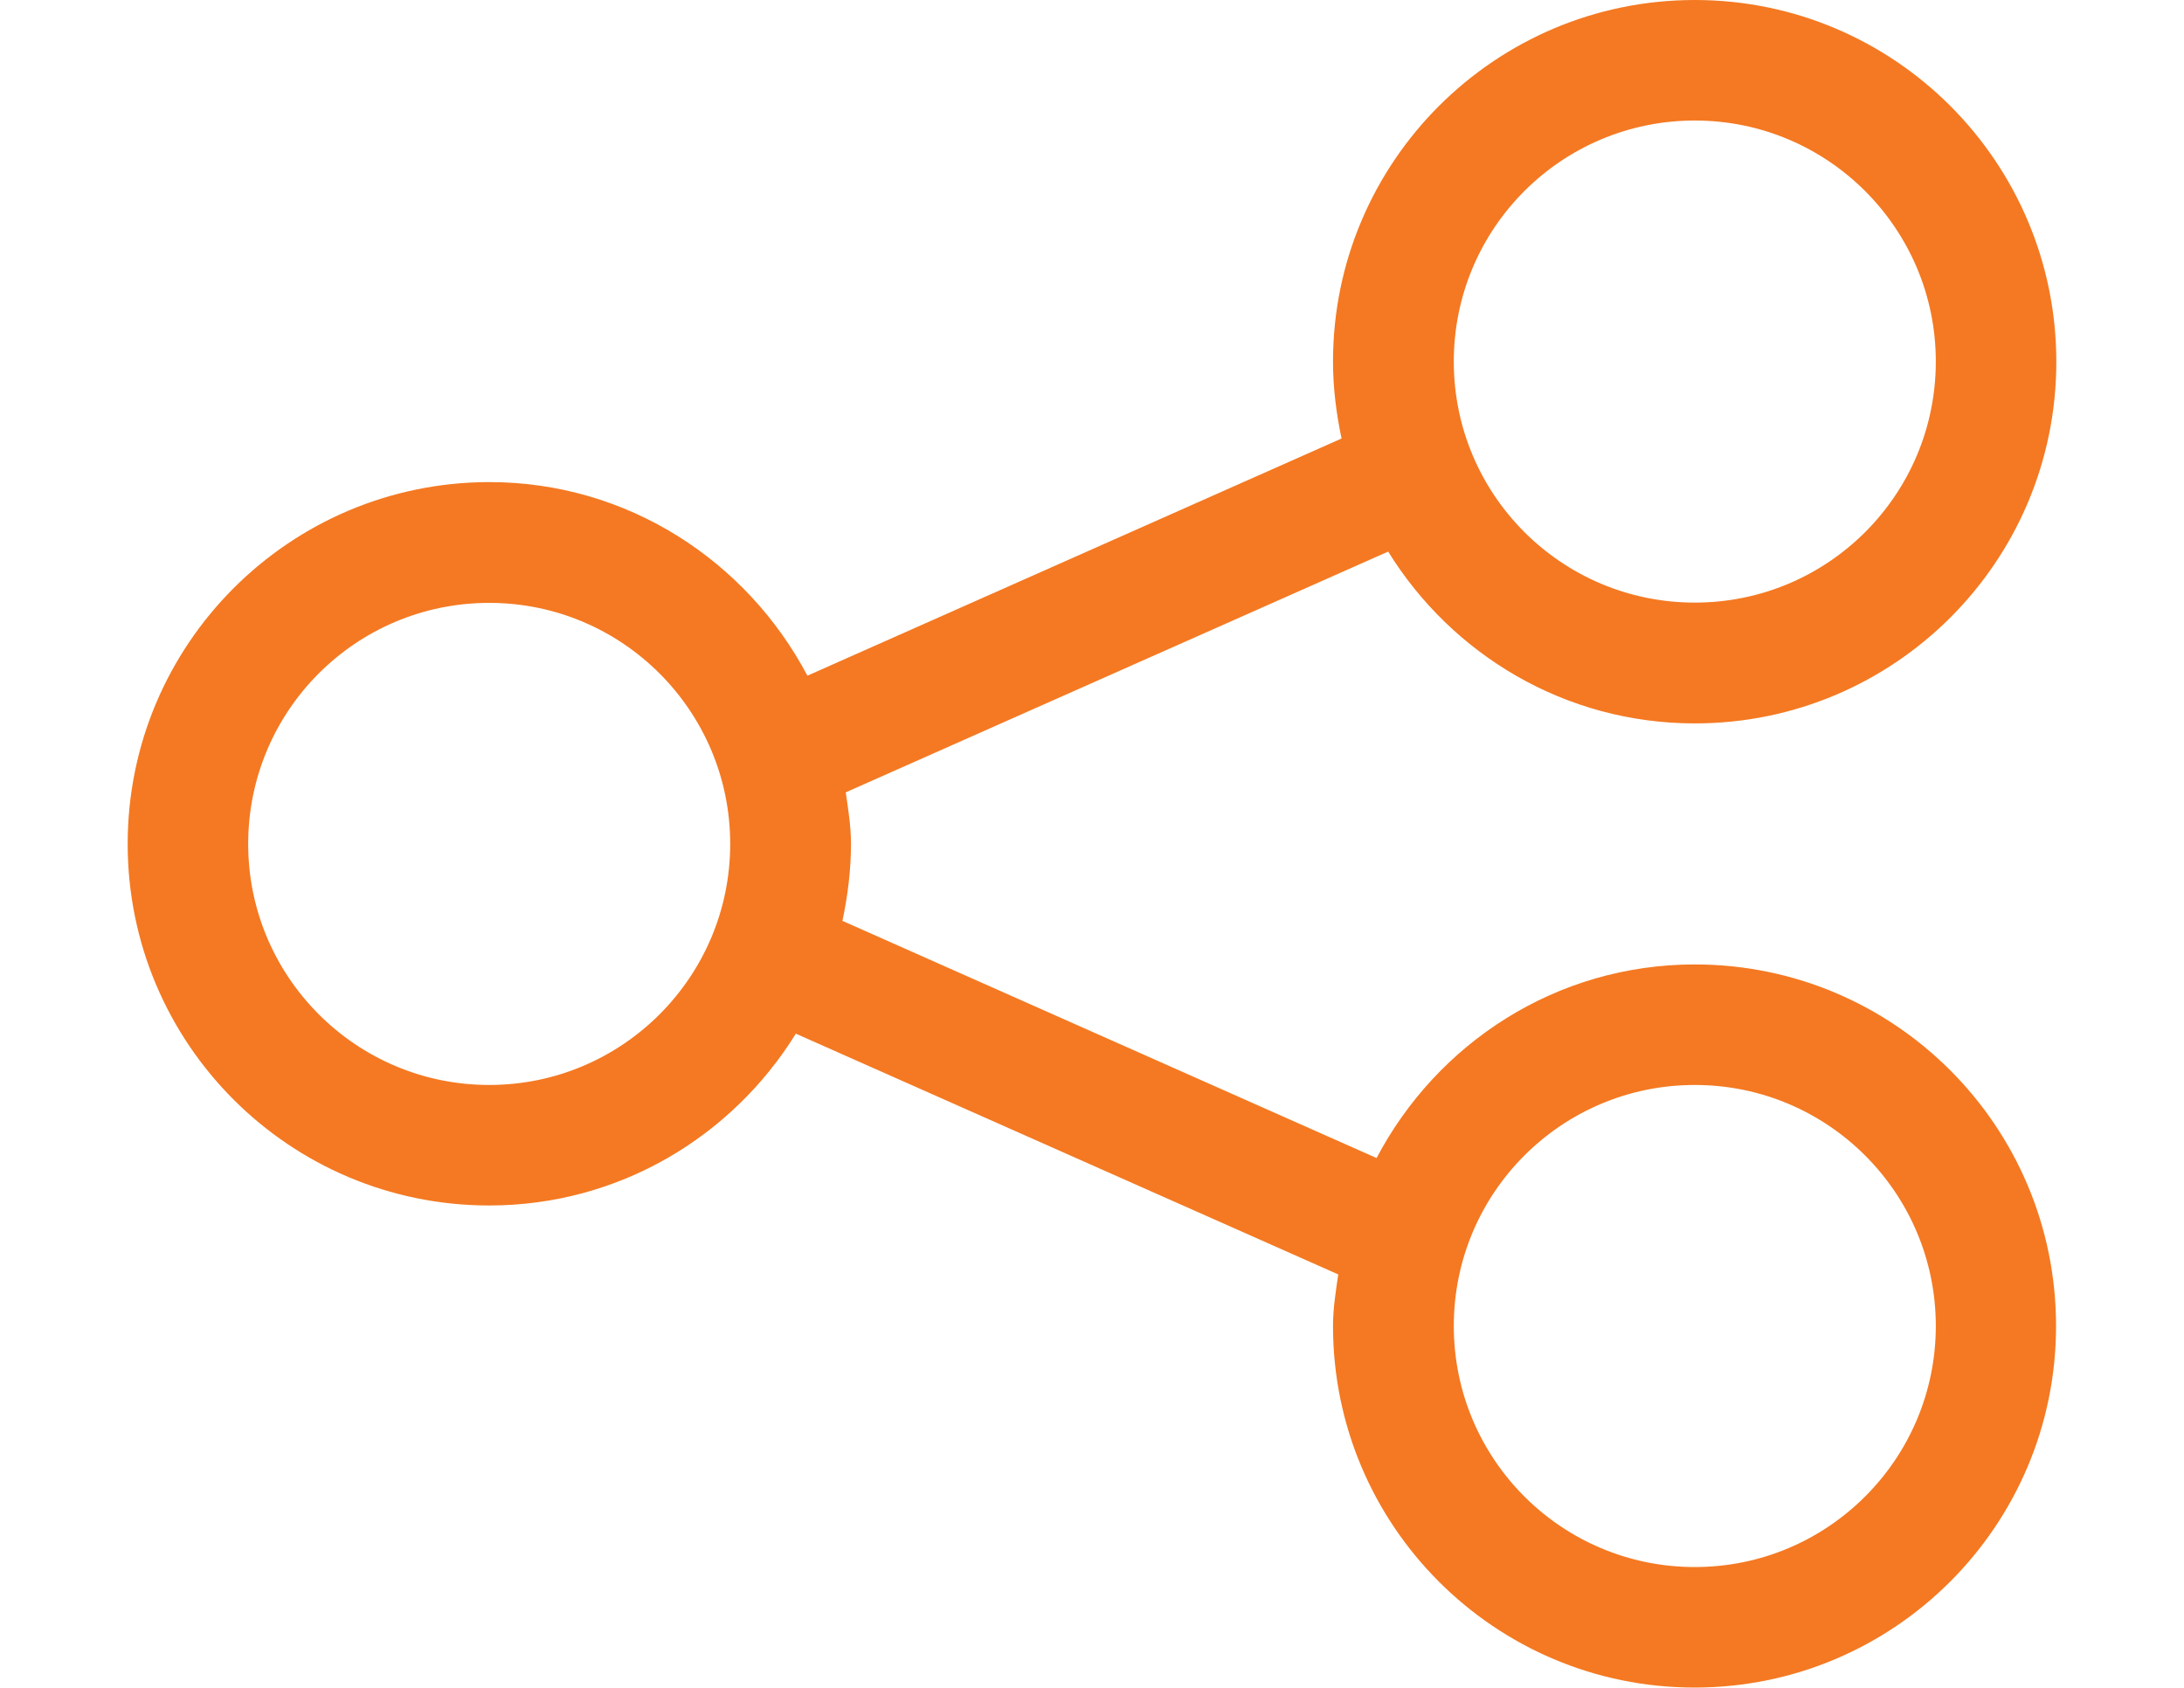
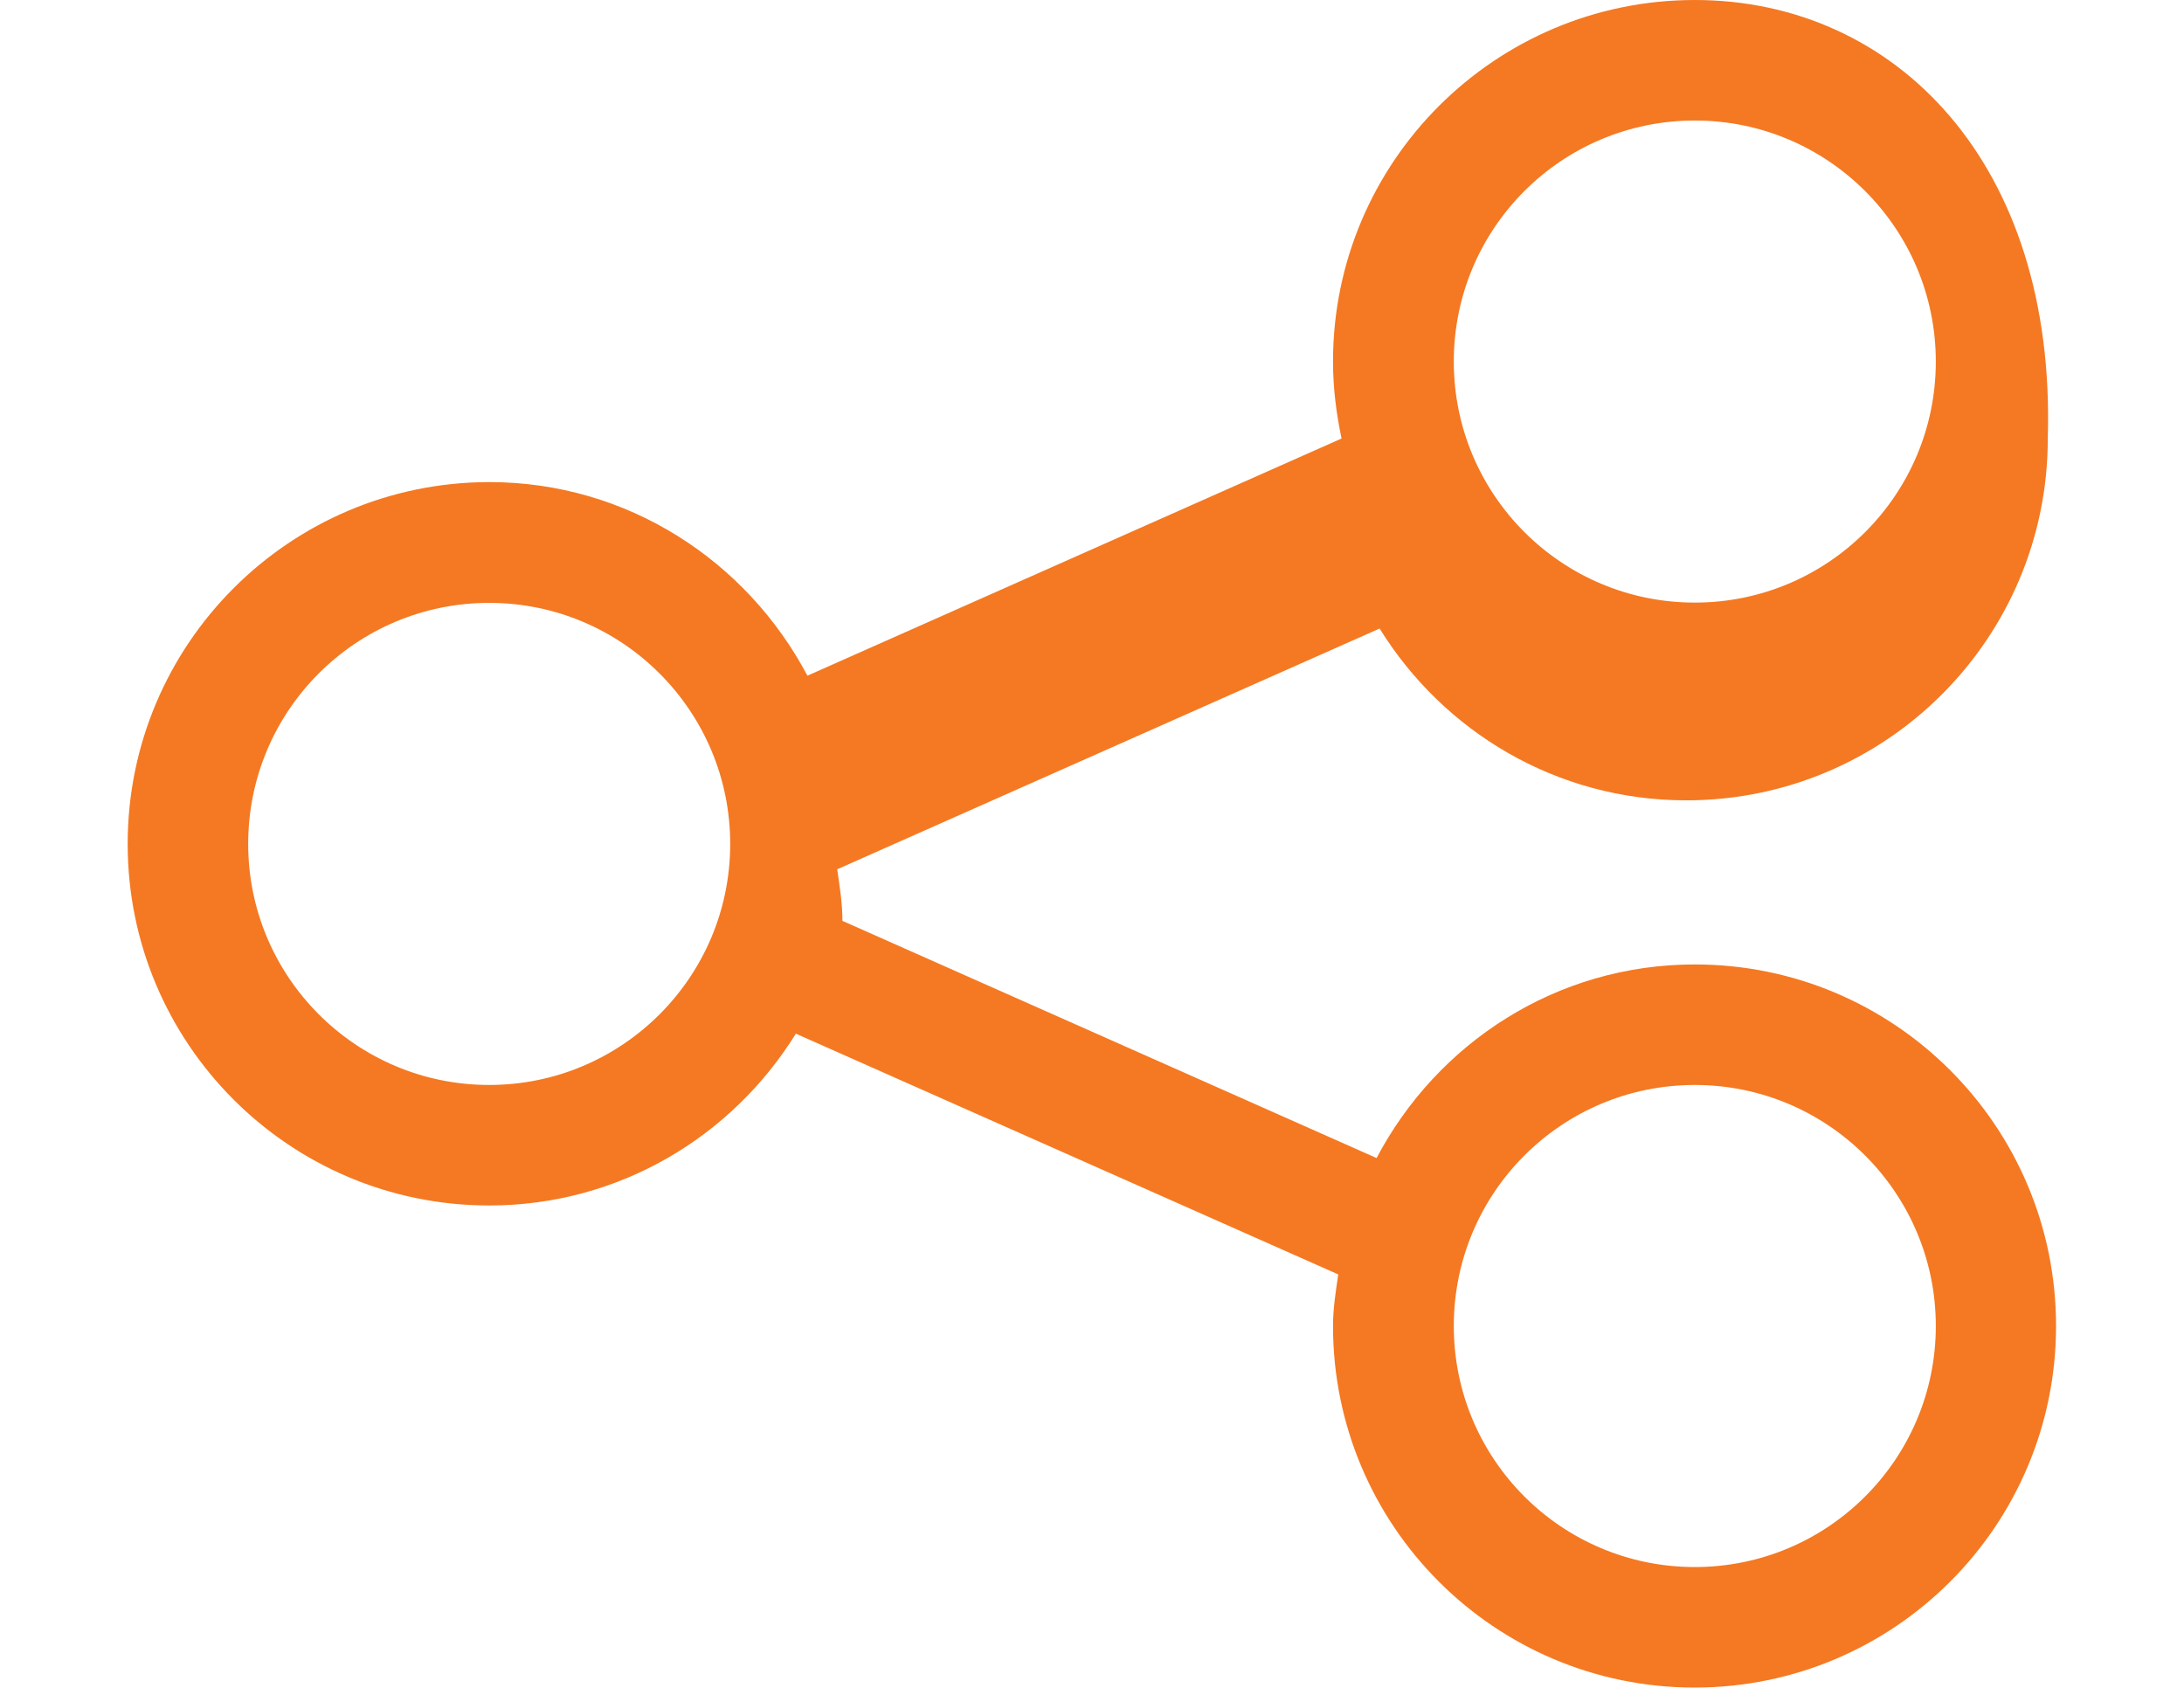
<svg xmlns="http://www.w3.org/2000/svg" version="1.1" id="Capa_1" x="0px" y="0px" viewBox="0 0 792 612" enable-background="new 0 0 792 612" xml:space="preserve">
  <g id="web_-_share_network">
    <g>
-       <path fill="#F47922" d="M614.6,349.7c-50.3,0-93.5,28.6-115.4,70.2l-193.7-86c1.9-9,3.1-18.3,3.1-27.9c0-6.4-1-12.5-1.9-18.7    l196.7-87.3c23.1,37.3,64.1,62.3,111.2,62.3c72.4,0,131.1-58.7,131.1-131.1C745.7,58.8,687,0,614.6,0S483.4,58.7,483.4,131.1    c0,9.6,1.2,18.9,3.1,27.9l-193.7,86c-22-41.6-65.2-70.2-115.4-70.2C105,174.9,46.3,233.6,46.3,306S105,437.1,177.4,437.1    c47.1,0,88.1-25,111.2-62.3l196.7,87.3c-0.9,6.2-1.9,12.3-1.9,18.7c0,72.4,58.7,131.1,131.1,131.1s131.1-58.7,131.1-131.1    S687,349.7,614.6,349.7z M614.6,43.7c48.3,0,87.4,39.2,87.4,87.4c0,48.3-39.1,87.4-87.4,87.4s-87.4-39.1-87.4-87.4    S566.3,43.7,614.6,43.7z M177.4,393.4c-48.3,0-87.4-39.2-87.4-87.4c0-48.3,39.1-87.4,87.4-87.4s87.4,39.2,87.4,87.4    S225.7,393.4,177.4,393.4z M614.6,568.2c-48.3,0-87.4-39.1-87.4-87.4s39.1-87.4,87.4-87.4s87.4,39.2,87.4,87.4    S662.9,568.2,614.6,568.2z" />
+       <path fill="#F47922" d="M614.6,349.7c-50.3,0-93.5,28.6-115.4,70.2l-193.7-86c0-6.4-1-12.5-1.9-18.7    l196.7-87.3c23.1,37.3,64.1,62.3,111.2,62.3c72.4,0,131.1-58.7,131.1-131.1C745.7,58.8,687,0,614.6,0S483.4,58.7,483.4,131.1    c0,9.6,1.2,18.9,3.1,27.9l-193.7,86c-22-41.6-65.2-70.2-115.4-70.2C105,174.9,46.3,233.6,46.3,306S105,437.1,177.4,437.1    c47.1,0,88.1-25,111.2-62.3l196.7,87.3c-0.9,6.2-1.9,12.3-1.9,18.7c0,72.4,58.7,131.1,131.1,131.1s131.1-58.7,131.1-131.1    S687,349.7,614.6,349.7z M614.6,43.7c48.3,0,87.4,39.2,87.4,87.4c0,48.3-39.1,87.4-87.4,87.4s-87.4-39.1-87.4-87.4    S566.3,43.7,614.6,43.7z M177.4,393.4c-48.3,0-87.4-39.2-87.4-87.4c0-48.3,39.1-87.4,87.4-87.4s87.4,39.2,87.4,87.4    S225.7,393.4,177.4,393.4z M614.6,568.2c-48.3,0-87.4-39.1-87.4-87.4s39.1-87.4,87.4-87.4s87.4,39.2,87.4,87.4    S662.9,568.2,614.6,568.2z" />
    </g>
  </g>
</svg>